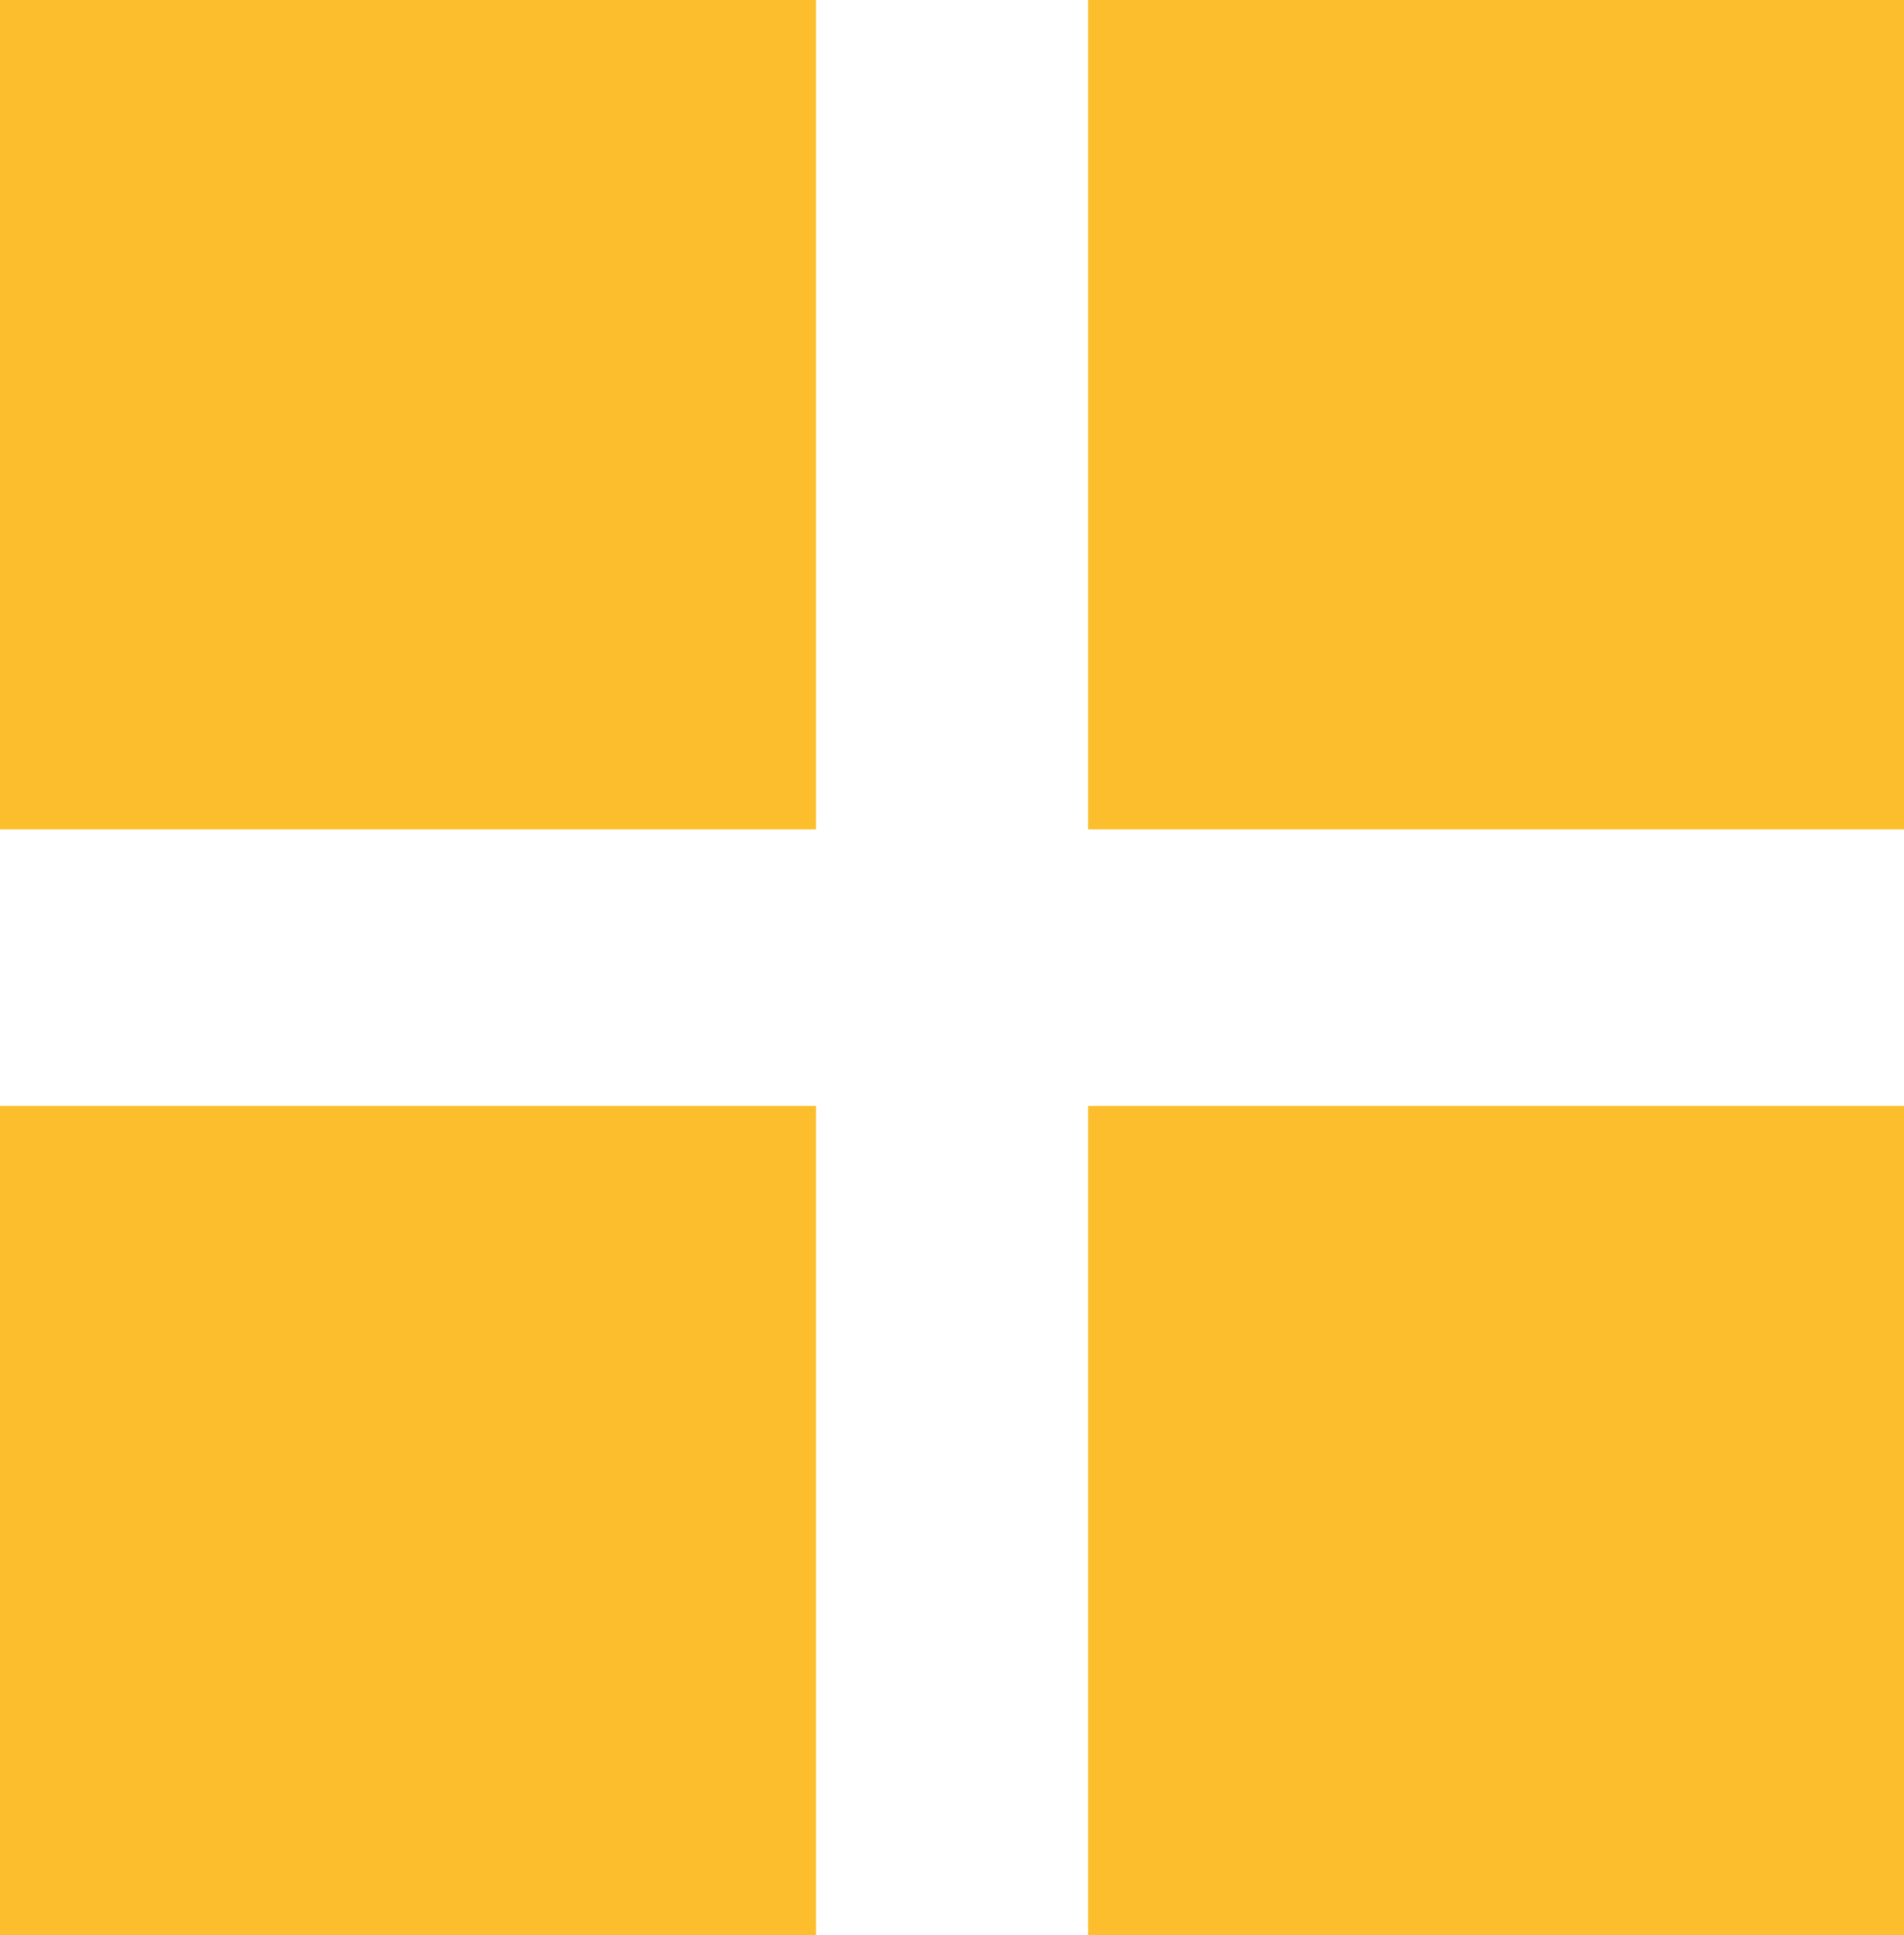
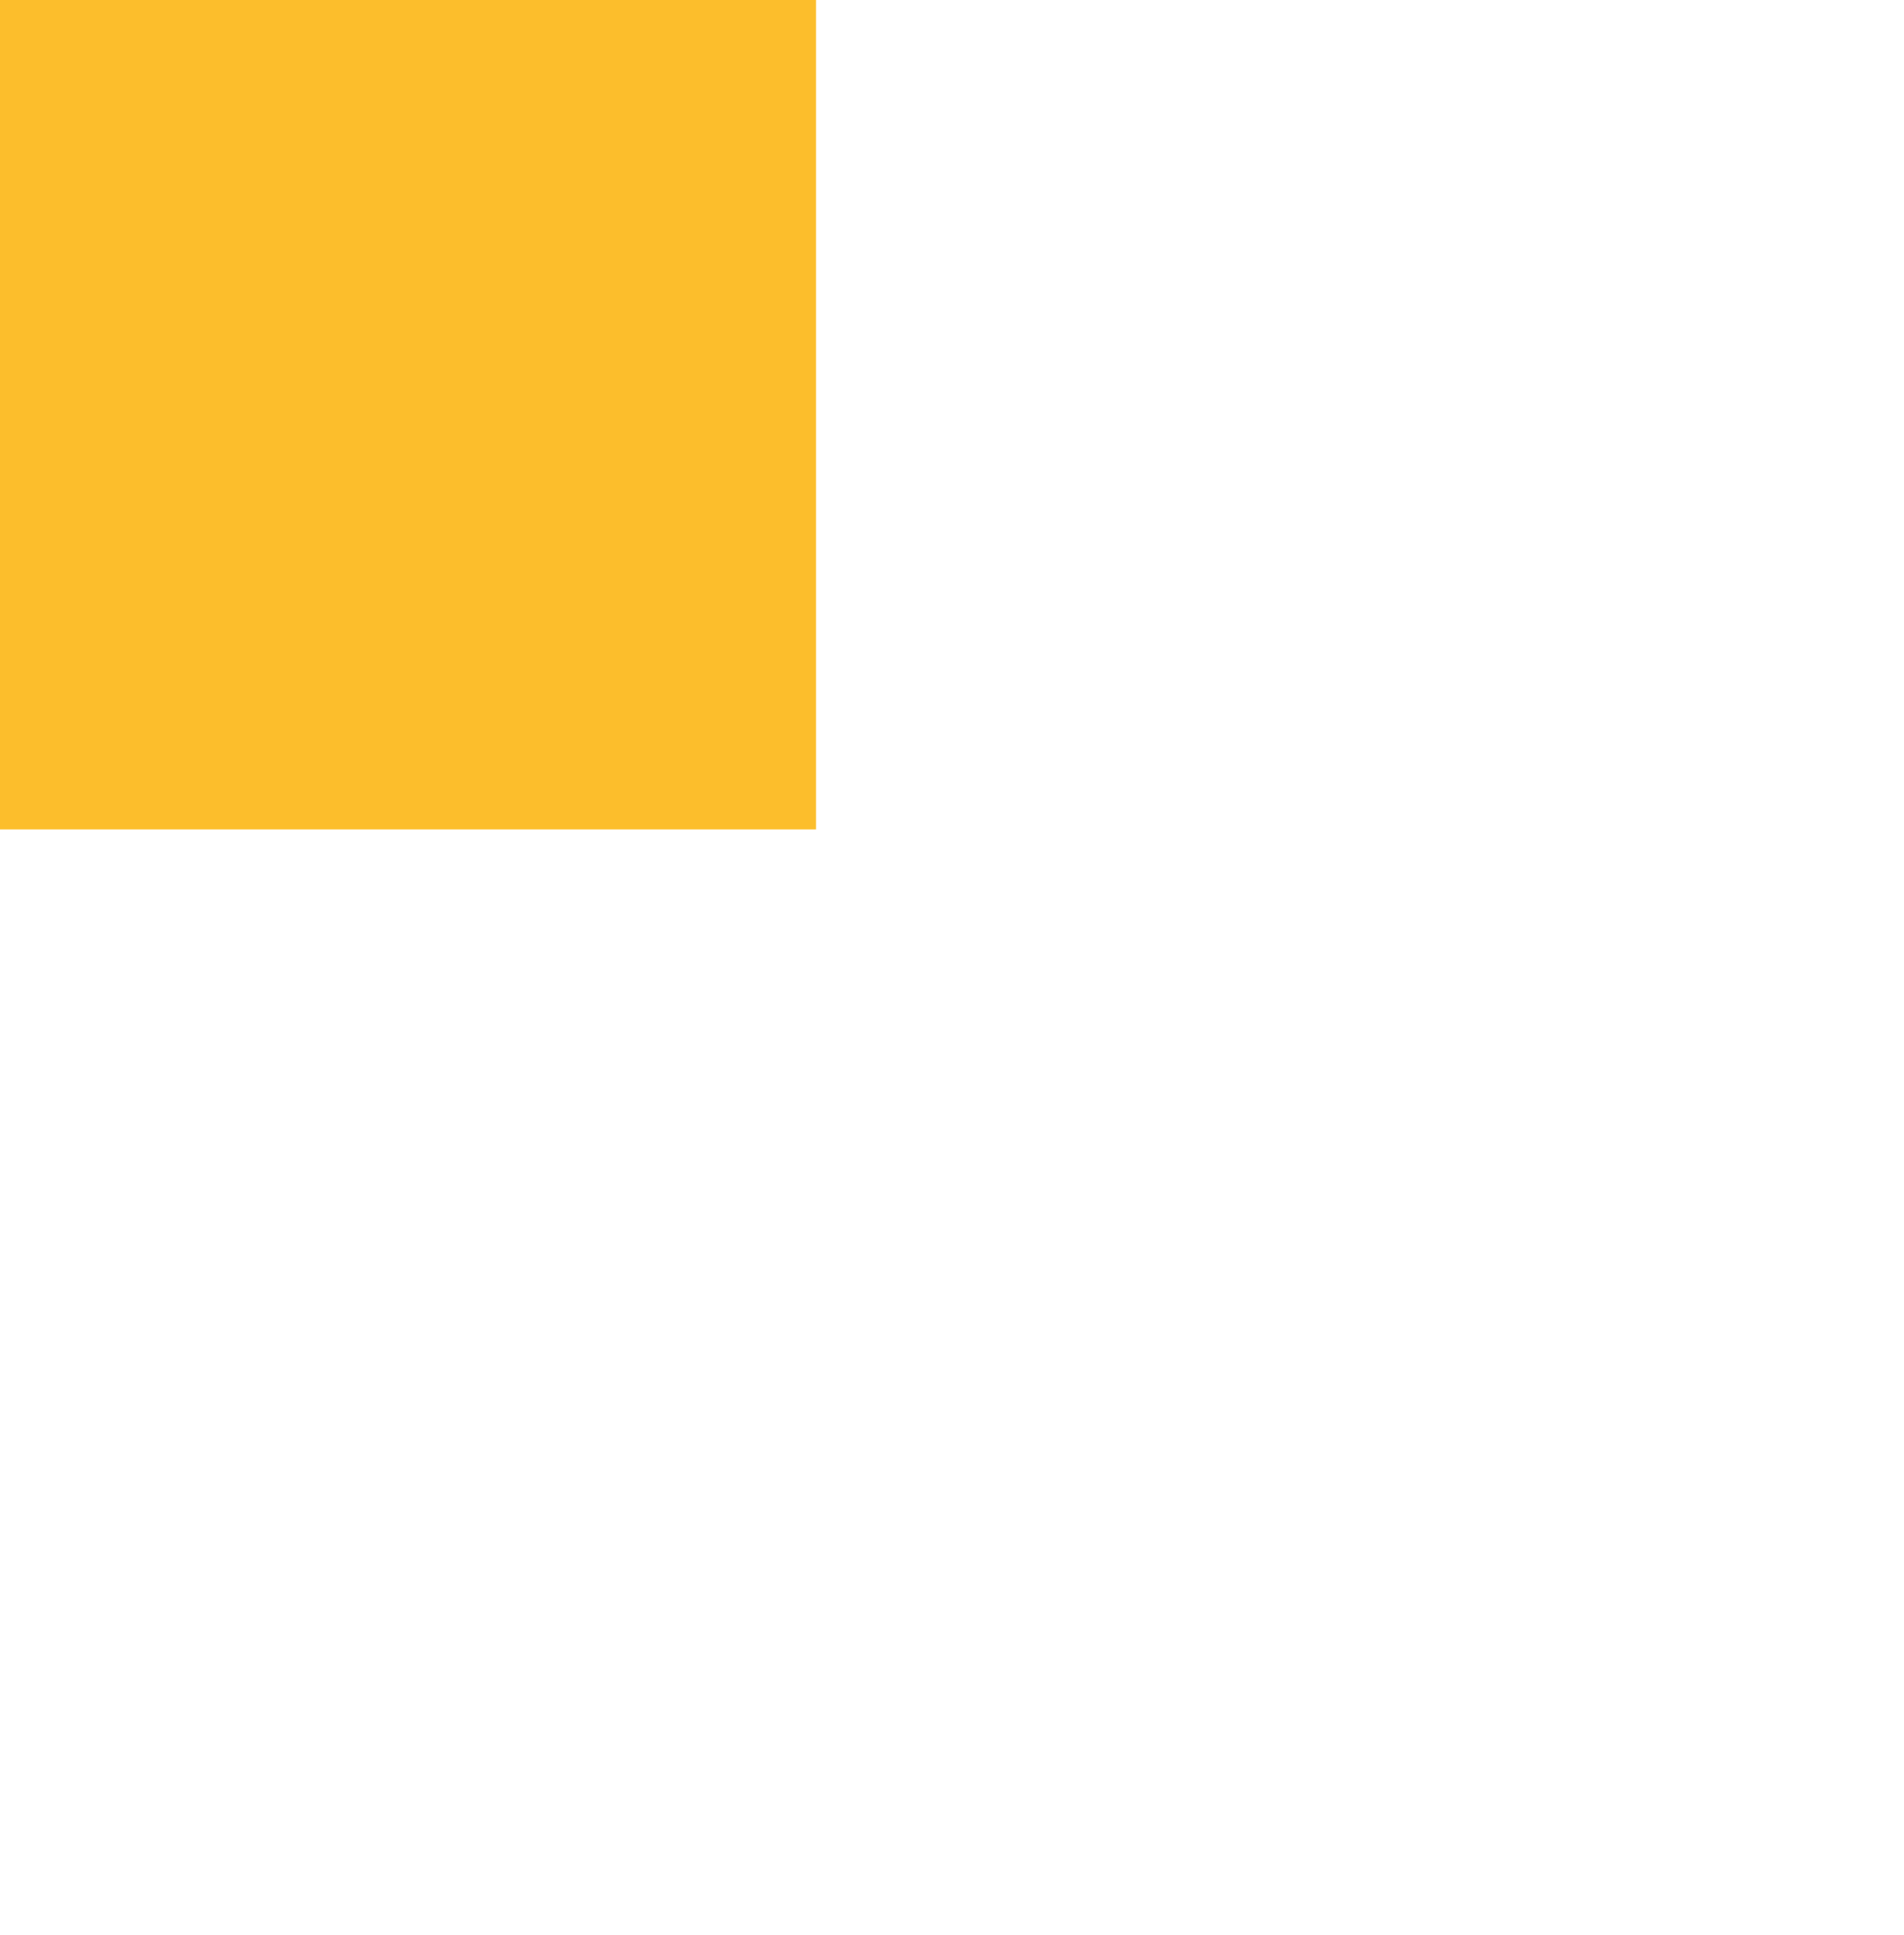
<svg xmlns="http://www.w3.org/2000/svg" id="Group_3933" data-name="Group 3933" width="22.157" height="22.515" viewBox="0 0 22.157 22.515">
-   <rect id="Rectangle_1725" data-name="Rectangle 1725" width="9.496" height="9.649" transform="translate(12.662 12.866)" fill="#fcbe2c" />
  <rect id="Rectangle_1726" data-name="Rectangle 1726" width="9.496" height="9.649" fill="#fcbe2c" />
-   <rect id="Rectangle_1727" data-name="Rectangle 1727" width="9.496" height="9.649" transform="translate(0 12.866)" fill="#fcbe2c" />
-   <rect id="Rectangle_1728" data-name="Rectangle 1728" width="9.496" height="9.649" transform="translate(12.662)" fill="#fcbe2c" />
</svg>